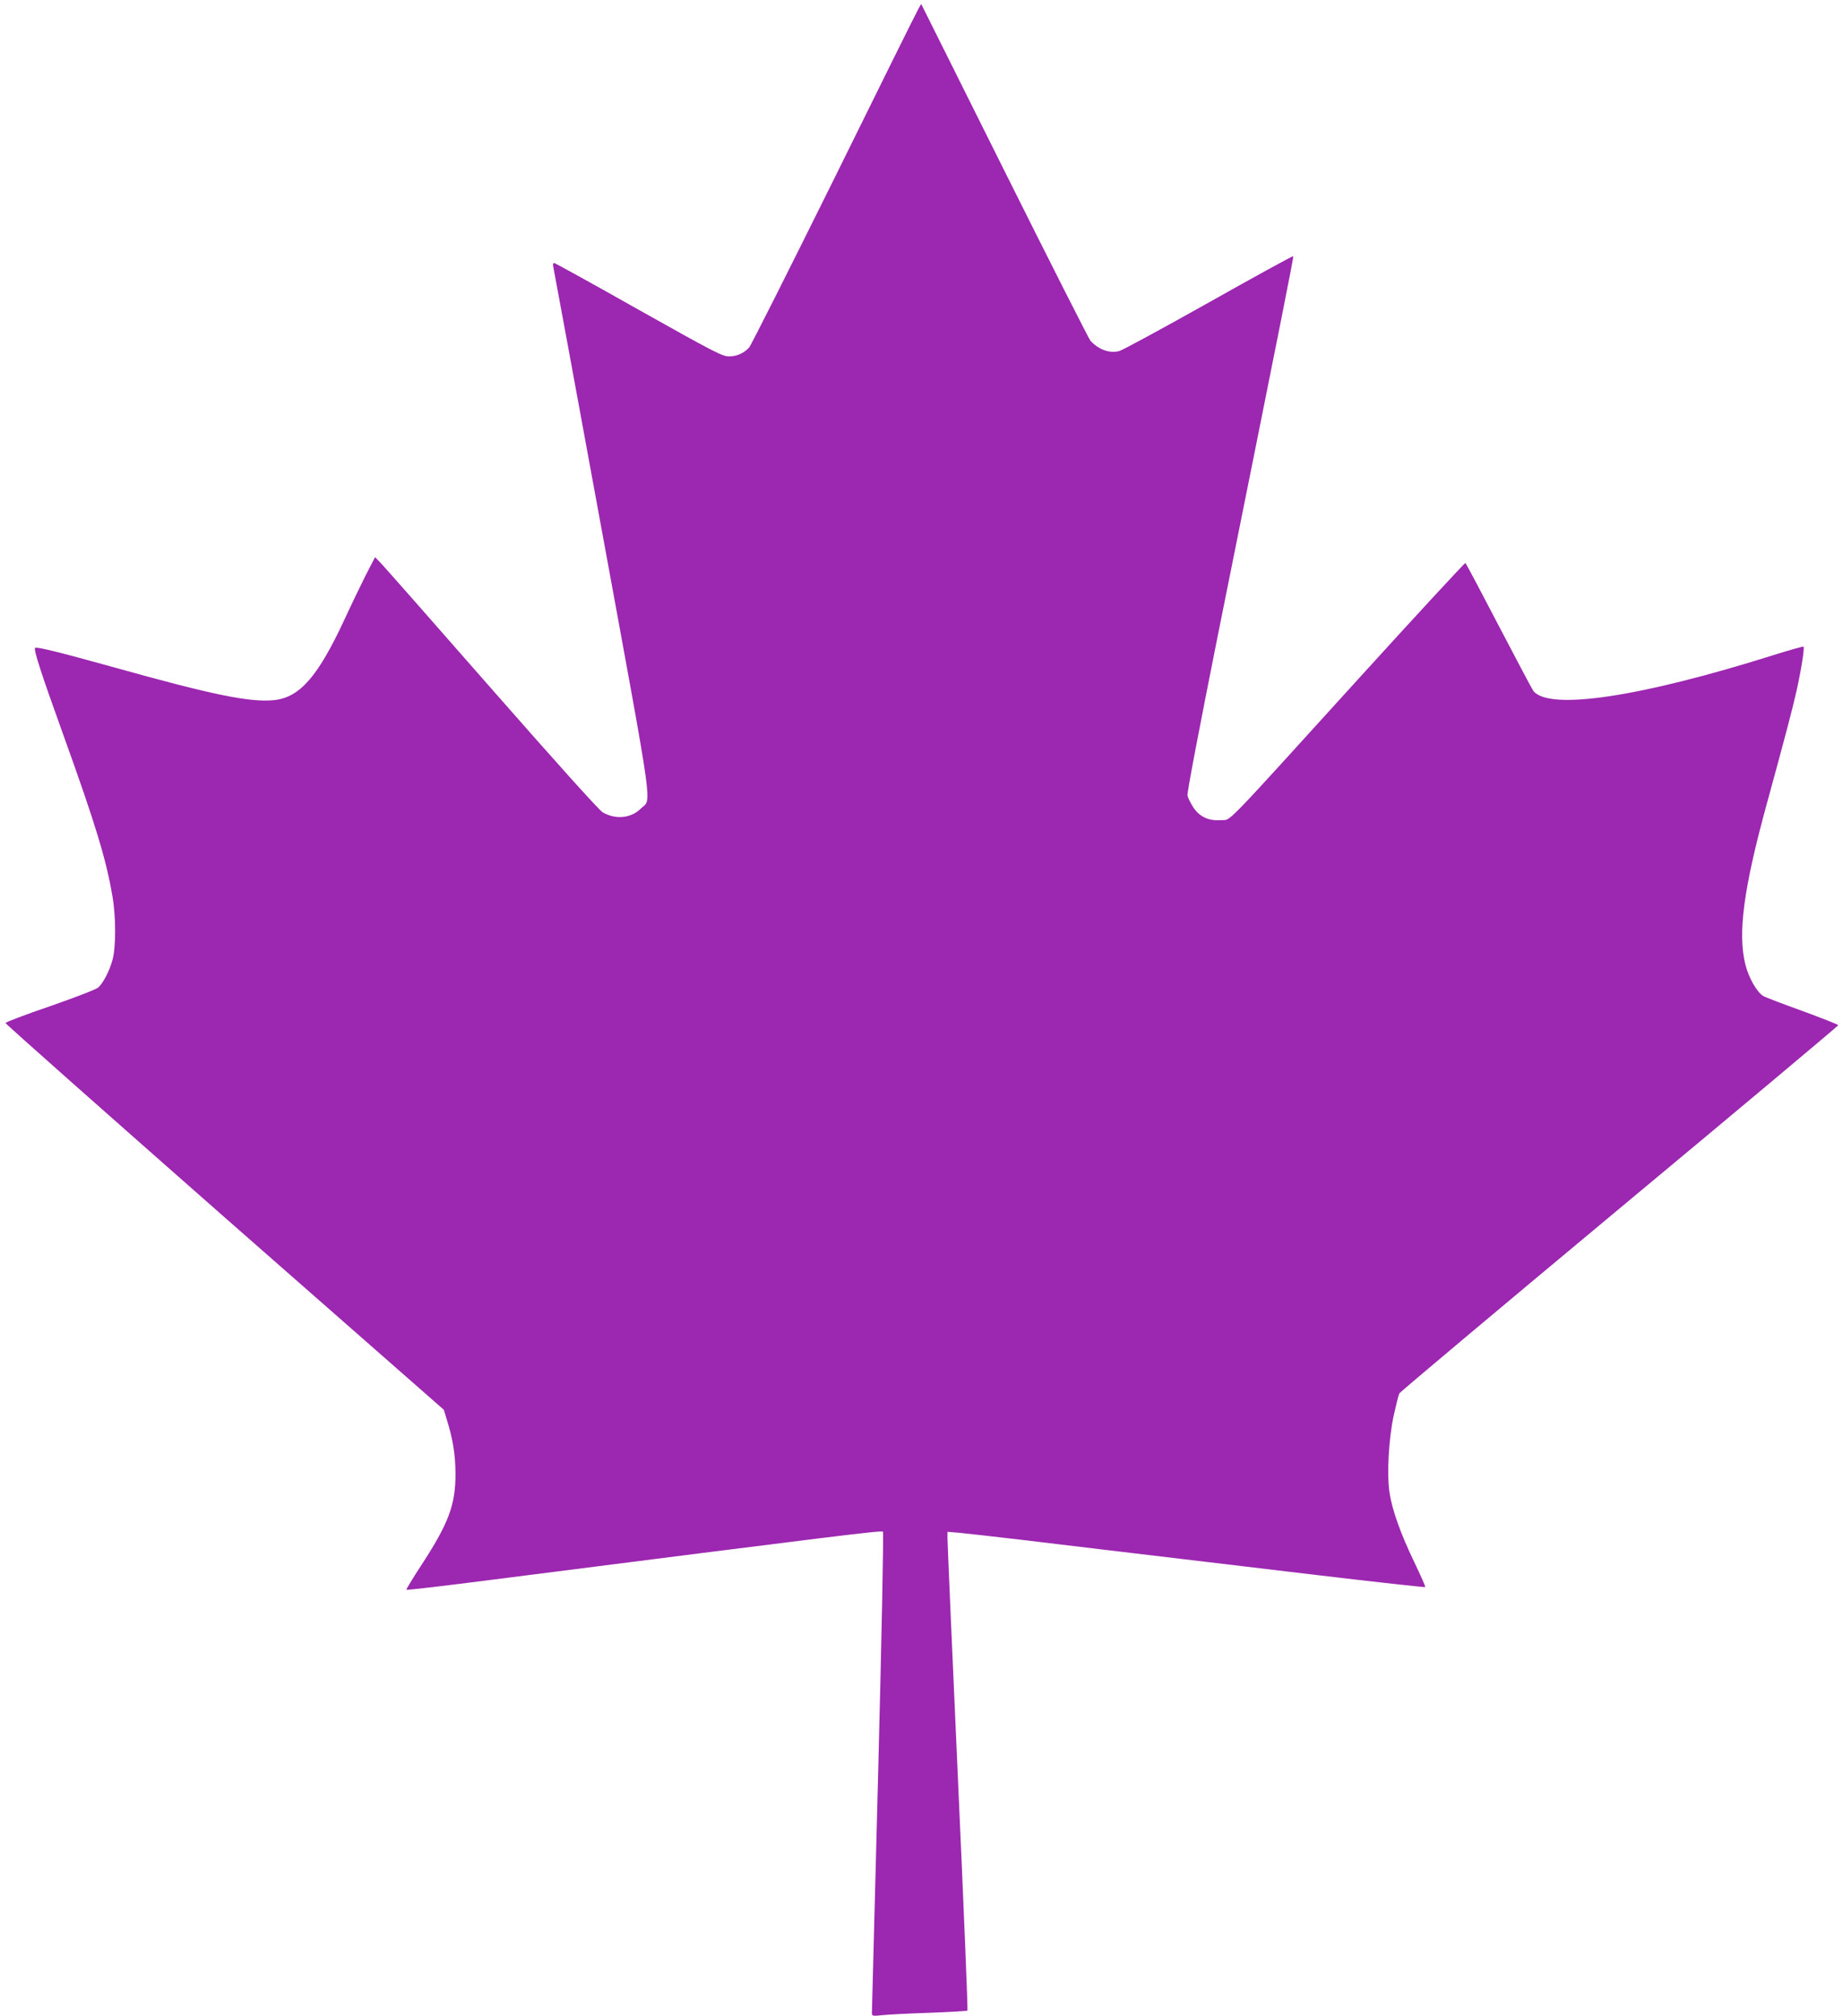
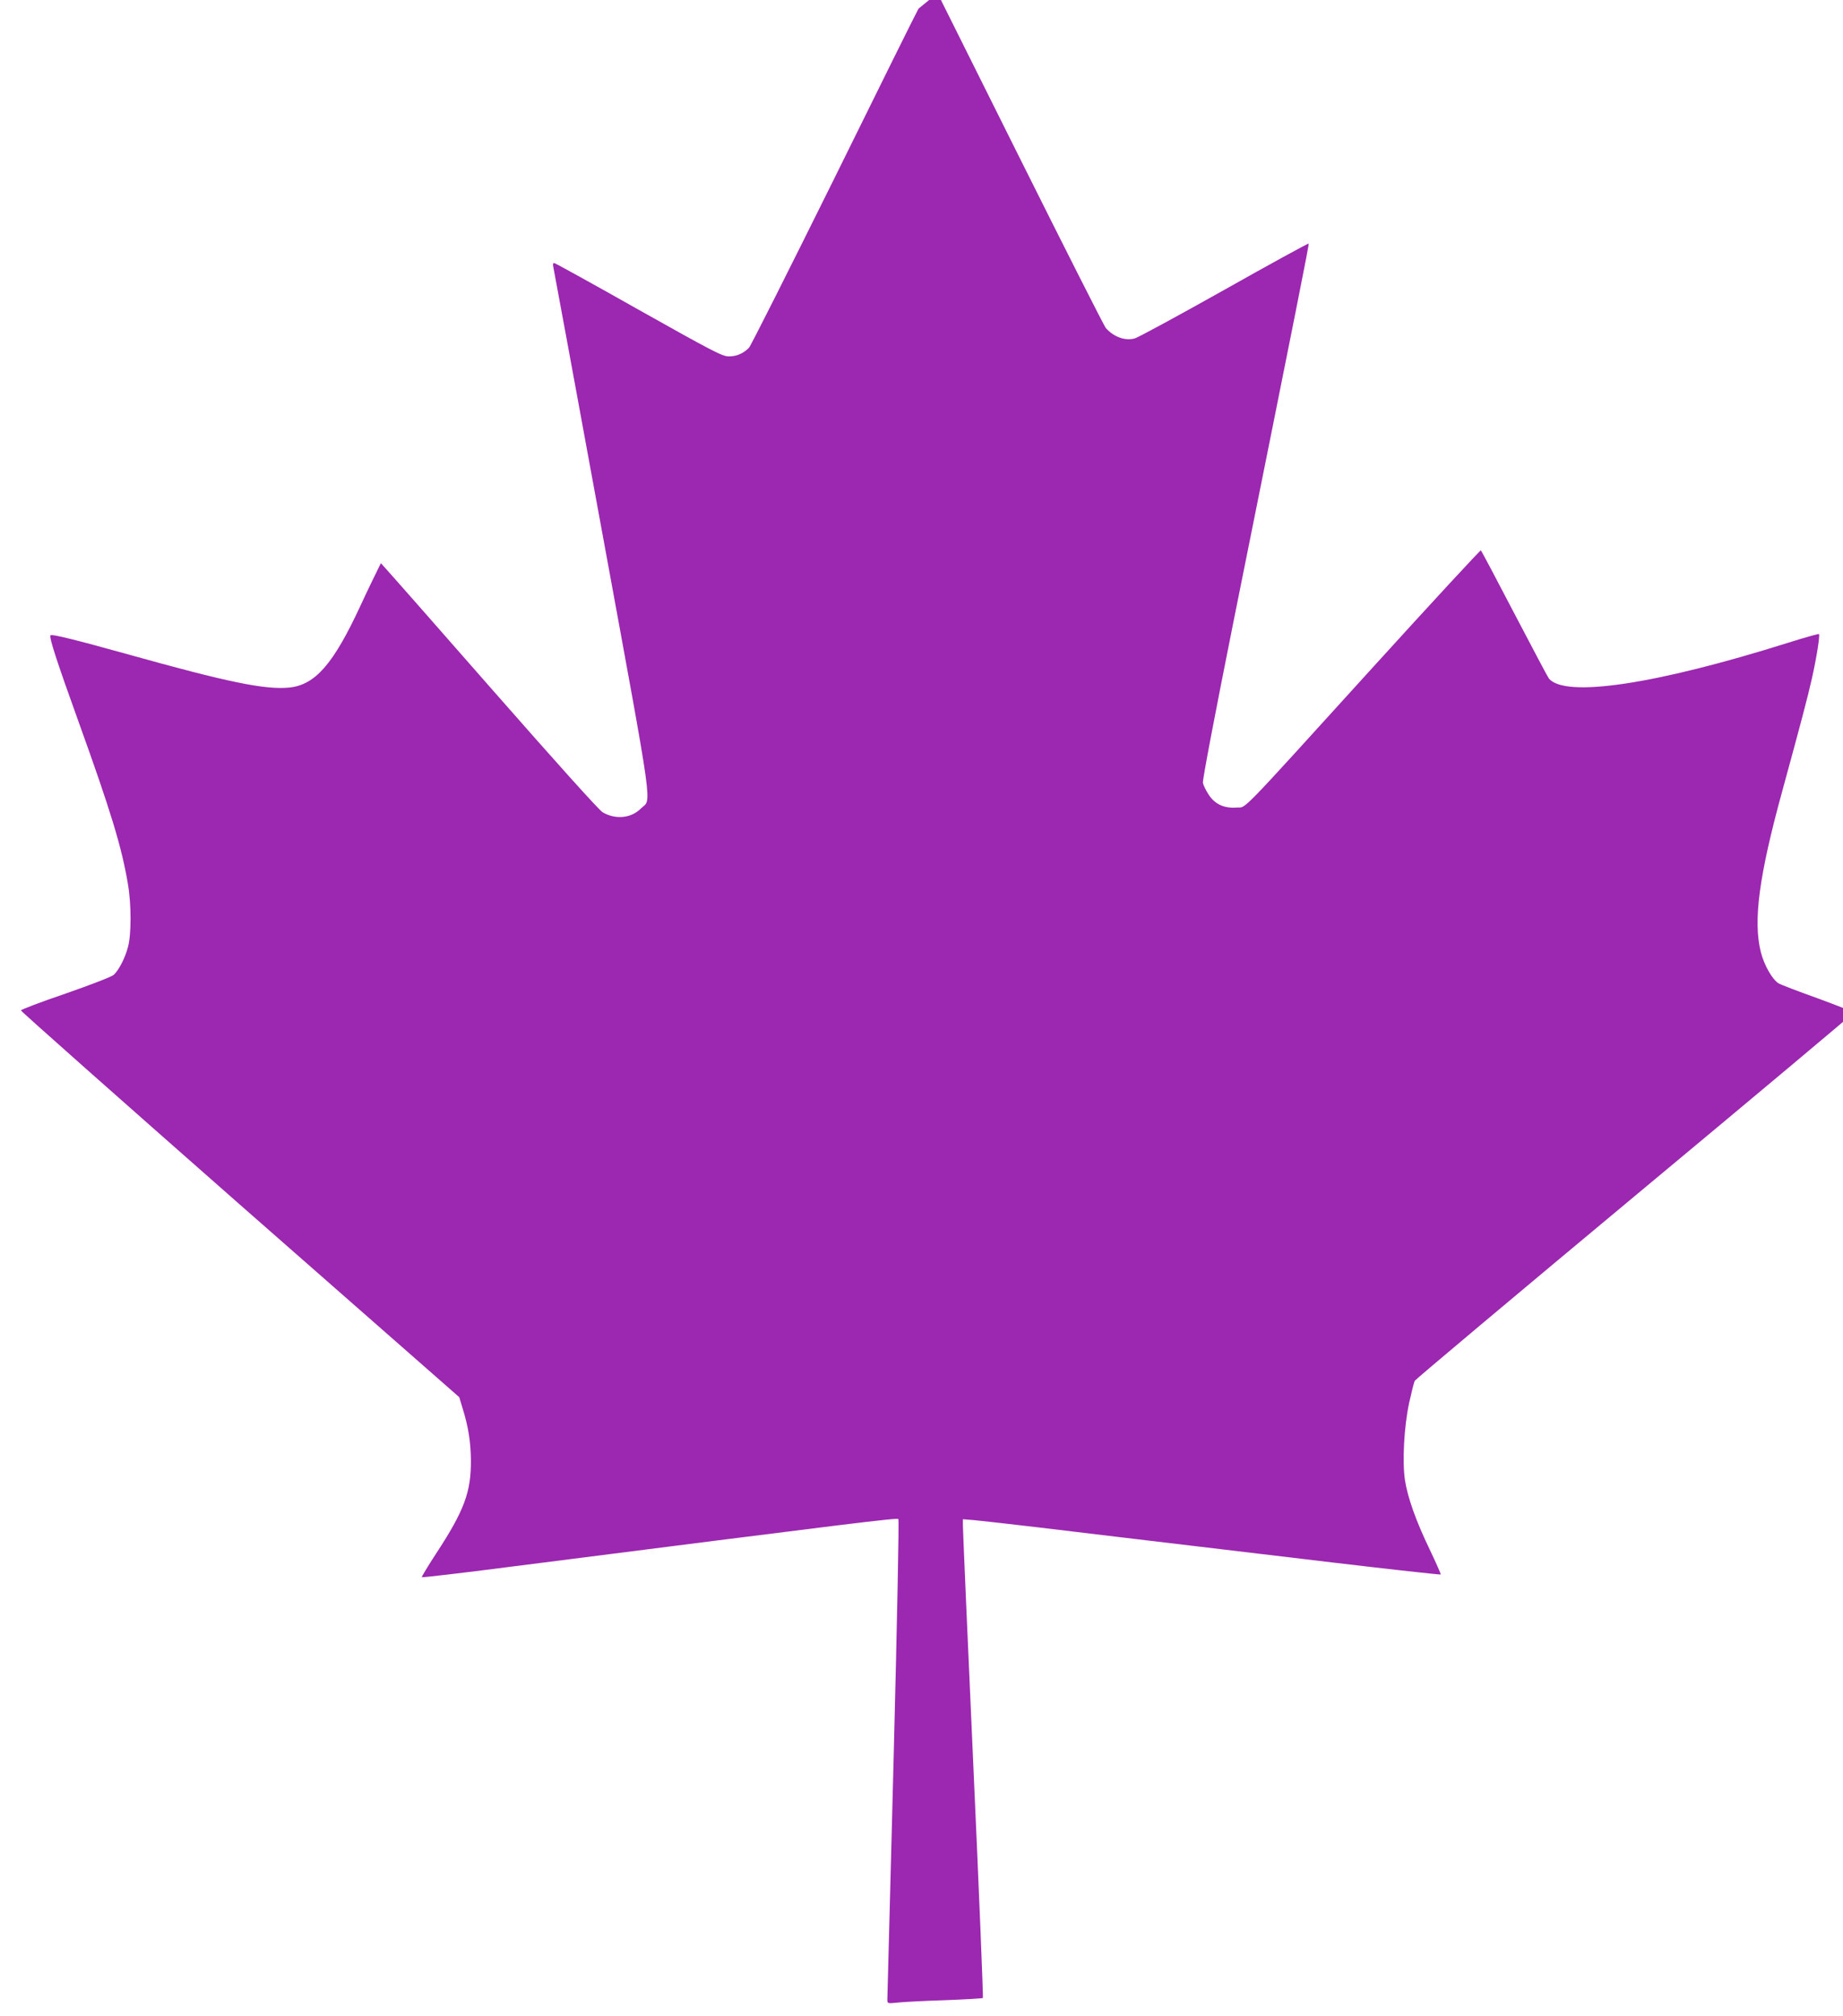
<svg xmlns="http://www.w3.org/2000/svg" version="1.0" width="1171pt" height="1280pt" viewBox="0 0 1171 1280" preserveAspectRatio="xMidYMid meet">
  <g transform="translate(0,1280) scale(0.1,-0.1)" fill="#9c27b0" stroke="none">
-     <path d="M5836 12745 c-10 -16 -251 -502 -536 -1080 -286 -577 -529 -1060 -541 -1073 -35 -36 -80 -56 -129 -55 -40 0 -100 31 -572 296 -290 164 -532 297 -537 297 -7 0 -9 -10 -6 -22 3 -13 143 -772 311 -1688 336 -1833 315 -1686 246 -1754 -61 -62 -161 -72 -243 -24 -24 15 -288 308 -705 783 -366 418 -683 777 -704 799 l-37 38 -61 -118 c-33 -66 -92 -188 -131 -273 -171 -368 -286 -500 -451 -517 -153 -15 -392 34 -1025 211 -328 91 -483 130 -492 121 -11 -10 40 -166 177 -546 207 -574 276 -801 315 -1035 22 -128 22 -320 0 -399 -18 -69 -58 -146 -90 -176 -13 -12 -140 -61 -306 -119 -156 -53 -284 -102 -284 -107 0 -6 627 -561 1392 -1234 l1393 -1222 19 -63 c38 -121 54 -219 55 -335 2 -204 -42 -322 -223 -598 -51 -78 -91 -145 -89 -147 3 -3 252 26 554 65 2213 282 2465 313 2474 304 5 -5 -7 -615 -30 -1519 -22 -831 -40 -1521 -40 -1534 0 -23 1 -24 68 -17 37 4 172 11 300 15 128 5 235 11 239 14 3 4 -24 671 -61 1484 -37 813 -66 1496 -66 1517 l0 39 74 -6 c40 -4 223 -24 407 -46 327 -39 463 -56 1862 -222 378 -45 690 -79 693 -77 2 3 -30 75 -71 161 -85 176 -139 327 -156 437 -18 118 -6 340 26 490 15 68 31 132 36 142 5 9 635 538 1399 1174 765 636 1390 1160 1390 1164 0 4 -102 44 -227 90 -126 45 -238 88 -251 96 -40 26 -91 115 -112 198 -50 198 -12 484 137 1026 117 427 161 594 188 714 29 130 52 273 44 280 -2 2 -90 -22 -194 -55 -845 -266 -1421 -352 -1522 -227 -6 7 -104 192 -218 410 -114 219 -210 400 -214 403 -4 2 -311 -330 -682 -738 -885 -974 -803 -889 -871 -895 -79 -6 -138 22 -177 83 -17 26 -33 59 -36 74 -3 17 72 412 195 1027 410 2038 480 2389 477 2397 -1 4 -242 -128 -535 -293 -294 -165 -550 -304 -570 -309 -61 -17 -133 9 -184 66 -9 10 -255 495 -546 1078 l-529 1060 -17 -30z" />
+     <path d="M5836 12745 c-10 -16 -251 -502 -536 -1080 -286 -577 -529 -1060 -541 -1073 -35 -36 -80 -56 -129 -55 -40 0 -100 31 -572 296 -290 164 -532 297 -537 297 -7 0 -9 -10 -6 -22 3 -13 143 -772 311 -1688 336 -1833 315 -1686 246 -1754 -61 -62 -161 -72 -243 -24 -24 15 -288 308 -705 783 -366 418 -683 777 -704 799 c-33 -66 -92 -188 -131 -273 -171 -368 -286 -500 -451 -517 -153 -15 -392 34 -1025 211 -328 91 -483 130 -492 121 -11 -10 40 -166 177 -546 207 -574 276 -801 315 -1035 22 -128 22 -320 0 -399 -18 -69 -58 -146 -90 -176 -13 -12 -140 -61 -306 -119 -156 -53 -284 -102 -284 -107 0 -6 627 -561 1392 -1234 l1393 -1222 19 -63 c38 -121 54 -219 55 -335 2 -204 -42 -322 -223 -598 -51 -78 -91 -145 -89 -147 3 -3 252 26 554 65 2213 282 2465 313 2474 304 5 -5 -7 -615 -30 -1519 -22 -831 -40 -1521 -40 -1534 0 -23 1 -24 68 -17 37 4 172 11 300 15 128 5 235 11 239 14 3 4 -24 671 -61 1484 -37 813 -66 1496 -66 1517 l0 39 74 -6 c40 -4 223 -24 407 -46 327 -39 463 -56 1862 -222 378 -45 690 -79 693 -77 2 3 -30 75 -71 161 -85 176 -139 327 -156 437 -18 118 -6 340 26 490 15 68 31 132 36 142 5 9 635 538 1399 1174 765 636 1390 1160 1390 1164 0 4 -102 44 -227 90 -126 45 -238 88 -251 96 -40 26 -91 115 -112 198 -50 198 -12 484 137 1026 117 427 161 594 188 714 29 130 52 273 44 280 -2 2 -90 -22 -194 -55 -845 -266 -1421 -352 -1522 -227 -6 7 -104 192 -218 410 -114 219 -210 400 -214 403 -4 2 -311 -330 -682 -738 -885 -974 -803 -889 -871 -895 -79 -6 -138 22 -177 83 -17 26 -33 59 -36 74 -3 17 72 412 195 1027 410 2038 480 2389 477 2397 -1 4 -242 -128 -535 -293 -294 -165 -550 -304 -570 -309 -61 -17 -133 9 -184 66 -9 10 -255 495 -546 1078 l-529 1060 -17 -30z" />
  </g>
</svg>